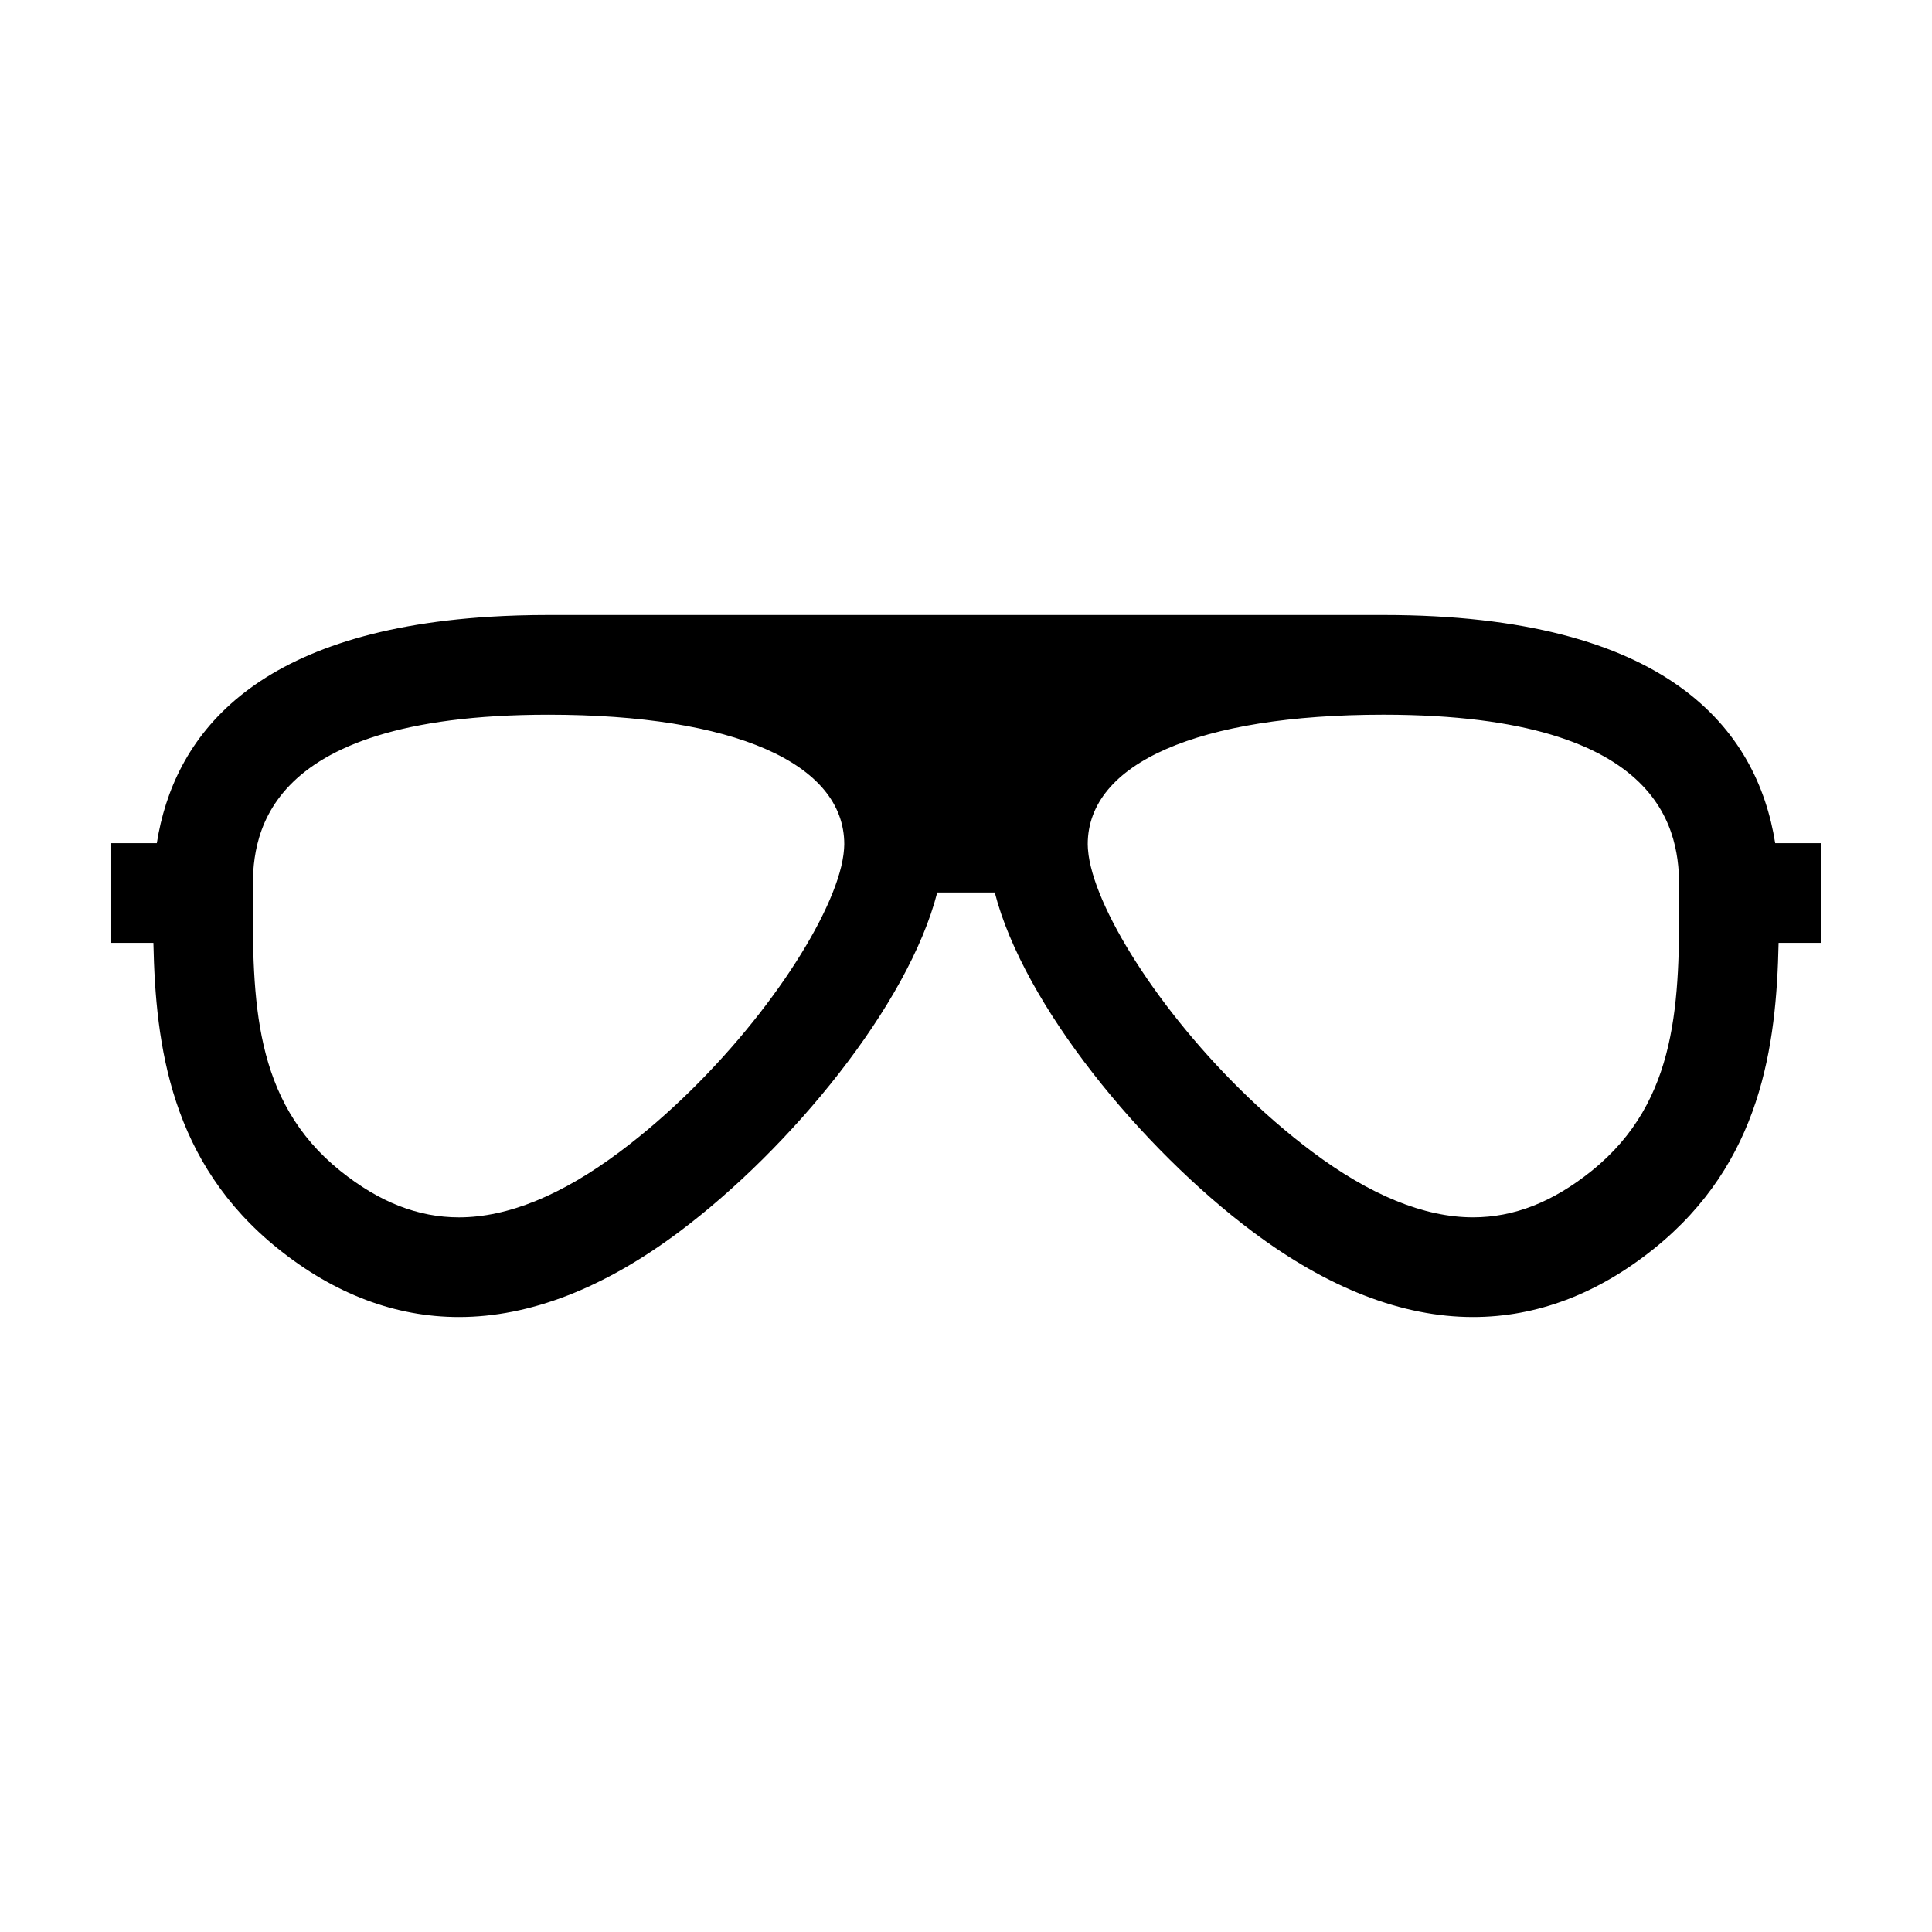
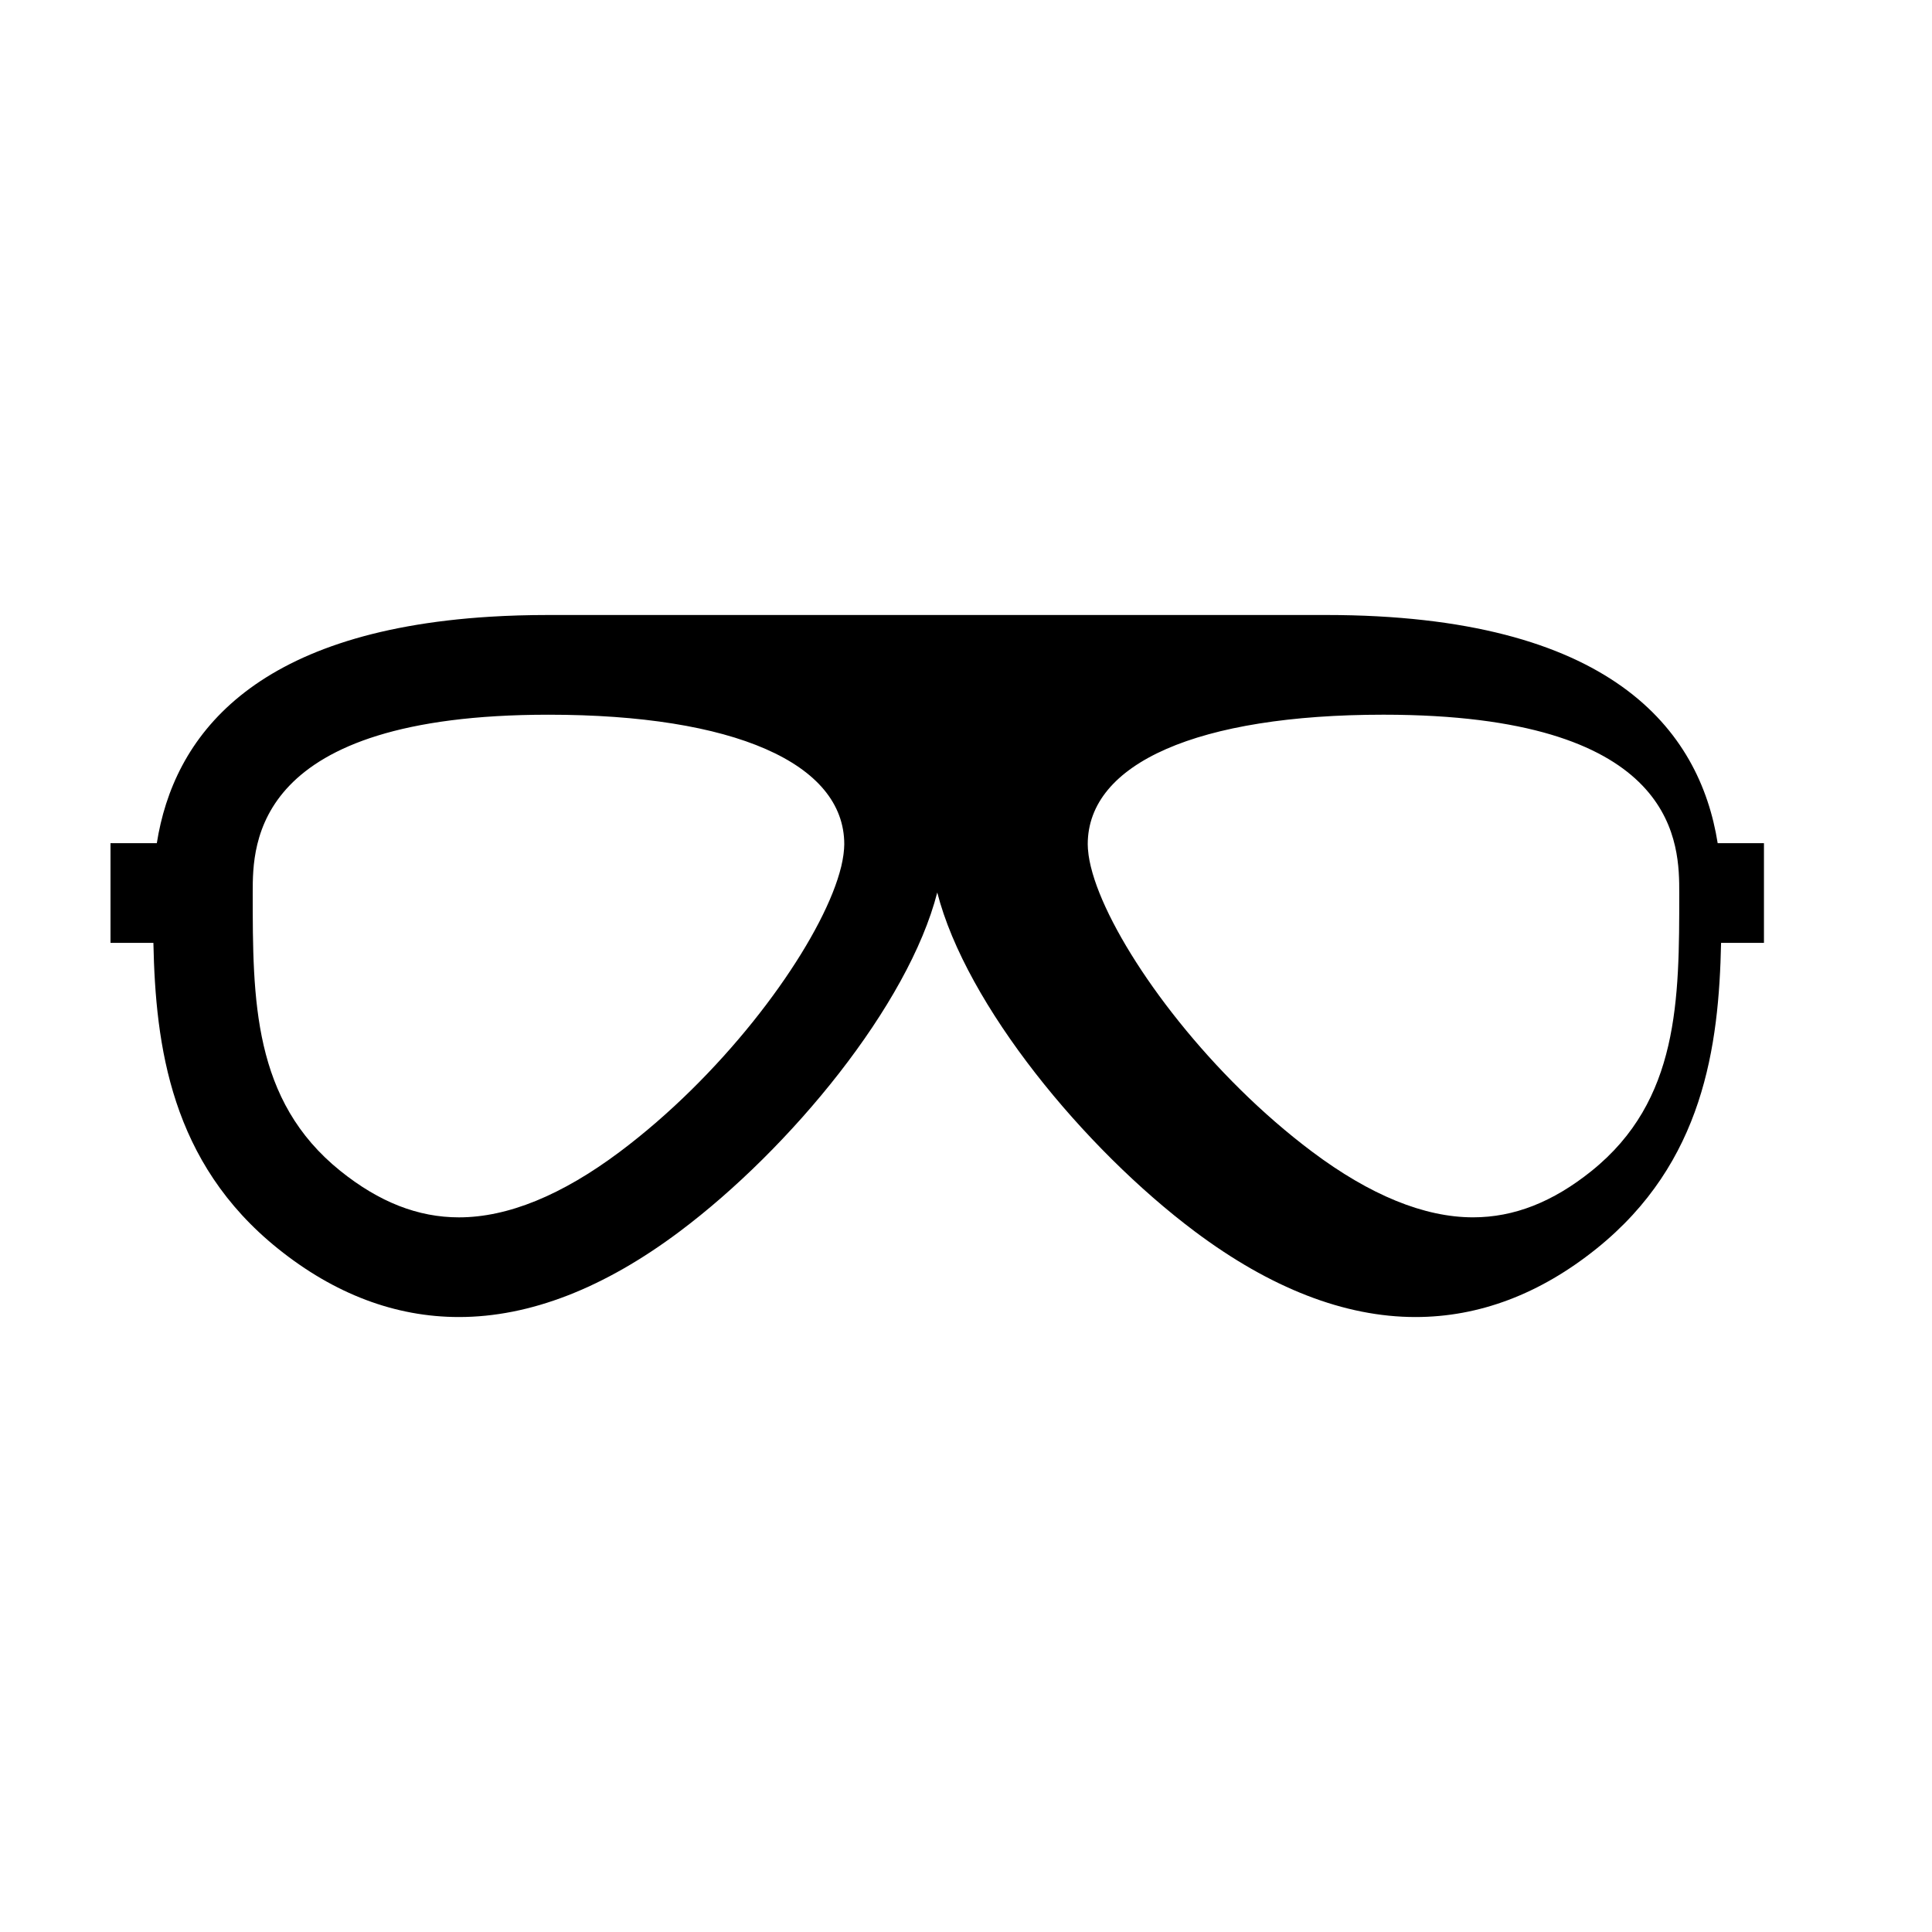
<svg xmlns="http://www.w3.org/2000/svg" fill="#000000" width="800px" height="800px" version="1.1" viewBox="144 144 512 512">
-   <path d="m510.65 306.98h-221.3c-5.414 0-10.566 0.156-15.453 0.457-63.371 3.898-83.93 32.121-88.34 60.016h-12.273v26.414h11.367c0.57 27.348 4.594 58.215 33.023 81.043 14.957 12.02 31.094 18.117 47.961 18.117h0.004c18.75 0 38.43-7.633 58.496-22.688 29.293-21.965 60.598-59.941 68.246-89.824h15.242c7.648 29.883 38.945 67.859 68.242 89.824 20.07 15.055 39.754 22.688 58.496 22.688 16.867 0 33.004-6.098 47.961-18.113 28.398-22.809 32.449-53.629 33.023-81.047h11.363v-26.414h-12.262c-4.769-30.043-28.238-60.473-103.8-60.473zm-202.36 142.23c-15.402 11.547-29.746 17.402-42.652 17.402-10.848 0-21.121-4.027-31.422-12.293-23.242-18.672-23.242-45.379-23.242-73.797 0-12.887 0-47.117 78.383-47.117 49.074 0 78.383 12.836 78.383 34.34 0 0.789-0.082 1.648-0.188 2.535-0.02 0.145-0.035 0.297-0.059 0.438-0.125 0.91-0.309 1.848-0.539 2.836-0.016 0.066-0.039 0.137-0.051 0.203-0.523 2.133-1.285 4.445-2.266 6.902-7.824 19.59-29.699 48.559-56.348 68.551zm257.49 5.102c-10.293 8.273-20.574 12.293-31.418 12.293-12.902 0-27.258-5.859-42.648-17.402-26.656-19.992-48.523-48.961-56.348-68.547-0.984-2.457-1.742-4.769-2.262-6.902-0.02-0.066-0.039-0.137-0.051-0.203-0.246-0.988-0.414-1.93-0.551-2.836-0.02-0.141-0.031-0.293-0.051-0.438-0.117-0.887-0.188-1.742-0.188-2.535 0-21.508 29.301-34.34 78.379-34.34 2.449 0 4.82 0.031 7.125 0.102 71.254 2.016 71.254 34.535 71.254 47.16 0.004 28.27 0.004 54.977-23.242 73.648z" />
+   <path d="m510.65 306.98h-221.3c-5.414 0-10.566 0.156-15.453 0.457-63.371 3.898-83.93 32.121-88.34 60.016h-12.273v26.414h11.367c0.57 27.348 4.594 58.215 33.023 81.043 14.957 12.02 31.094 18.117 47.961 18.117h0.004c18.75 0 38.43-7.633 58.496-22.688 29.293-21.965 60.598-59.941 68.246-89.824c7.648 29.883 38.945 67.859 68.242 89.824 20.07 15.055 39.754 22.688 58.496 22.688 16.867 0 33.004-6.098 47.961-18.113 28.398-22.809 32.449-53.629 33.023-81.047h11.363v-26.414h-12.262c-4.769-30.043-28.238-60.473-103.8-60.473zm-202.36 142.23c-15.402 11.547-29.746 17.402-42.652 17.402-10.848 0-21.121-4.027-31.422-12.293-23.242-18.672-23.242-45.379-23.242-73.797 0-12.887 0-47.117 78.383-47.117 49.074 0 78.383 12.836 78.383 34.34 0 0.789-0.082 1.648-0.188 2.535-0.02 0.145-0.035 0.297-0.059 0.438-0.125 0.91-0.309 1.848-0.539 2.836-0.016 0.066-0.039 0.137-0.051 0.203-0.523 2.133-1.285 4.445-2.266 6.902-7.824 19.59-29.699 48.559-56.348 68.551zm257.49 5.102c-10.293 8.273-20.574 12.293-31.418 12.293-12.902 0-27.258-5.859-42.648-17.402-26.656-19.992-48.523-48.961-56.348-68.547-0.984-2.457-1.742-4.769-2.262-6.902-0.02-0.066-0.039-0.137-0.051-0.203-0.246-0.988-0.414-1.93-0.551-2.836-0.02-0.141-0.031-0.293-0.051-0.438-0.117-0.887-0.188-1.742-0.188-2.535 0-21.508 29.301-34.34 78.379-34.34 2.449 0 4.82 0.031 7.125 0.102 71.254 2.016 71.254 34.535 71.254 47.16 0.004 28.27 0.004 54.977-23.242 73.648z" />
</svg>